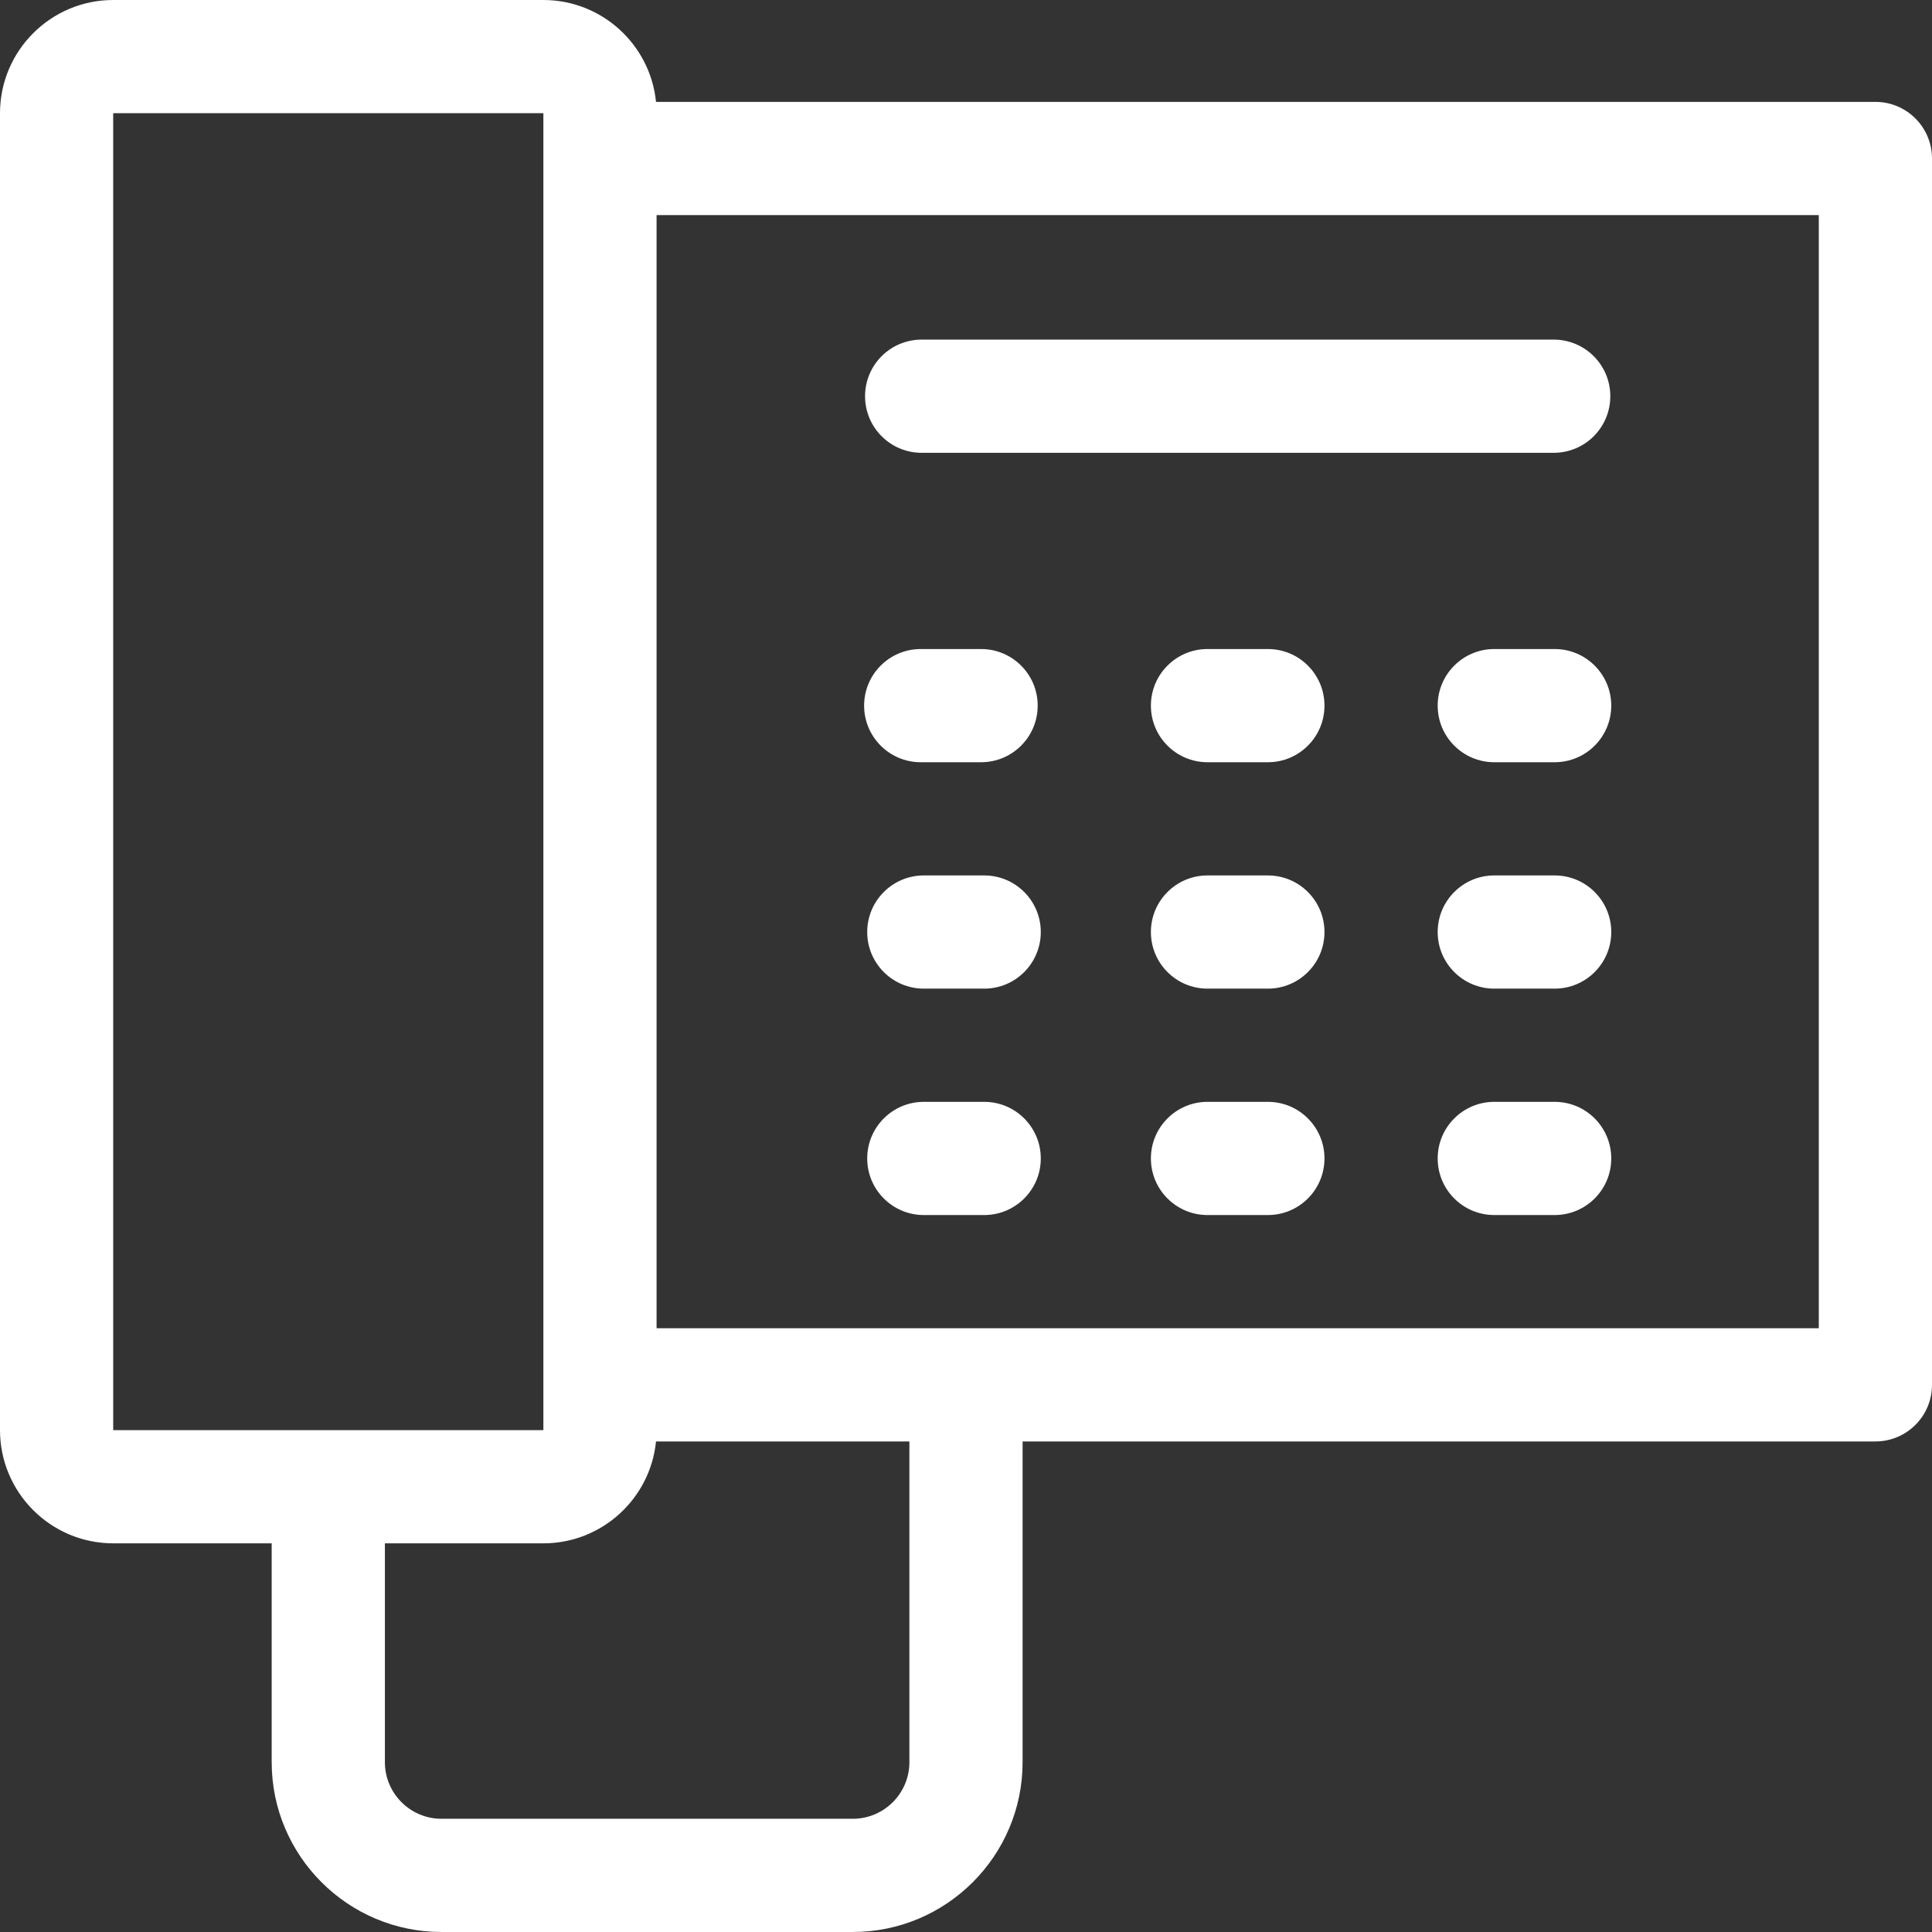
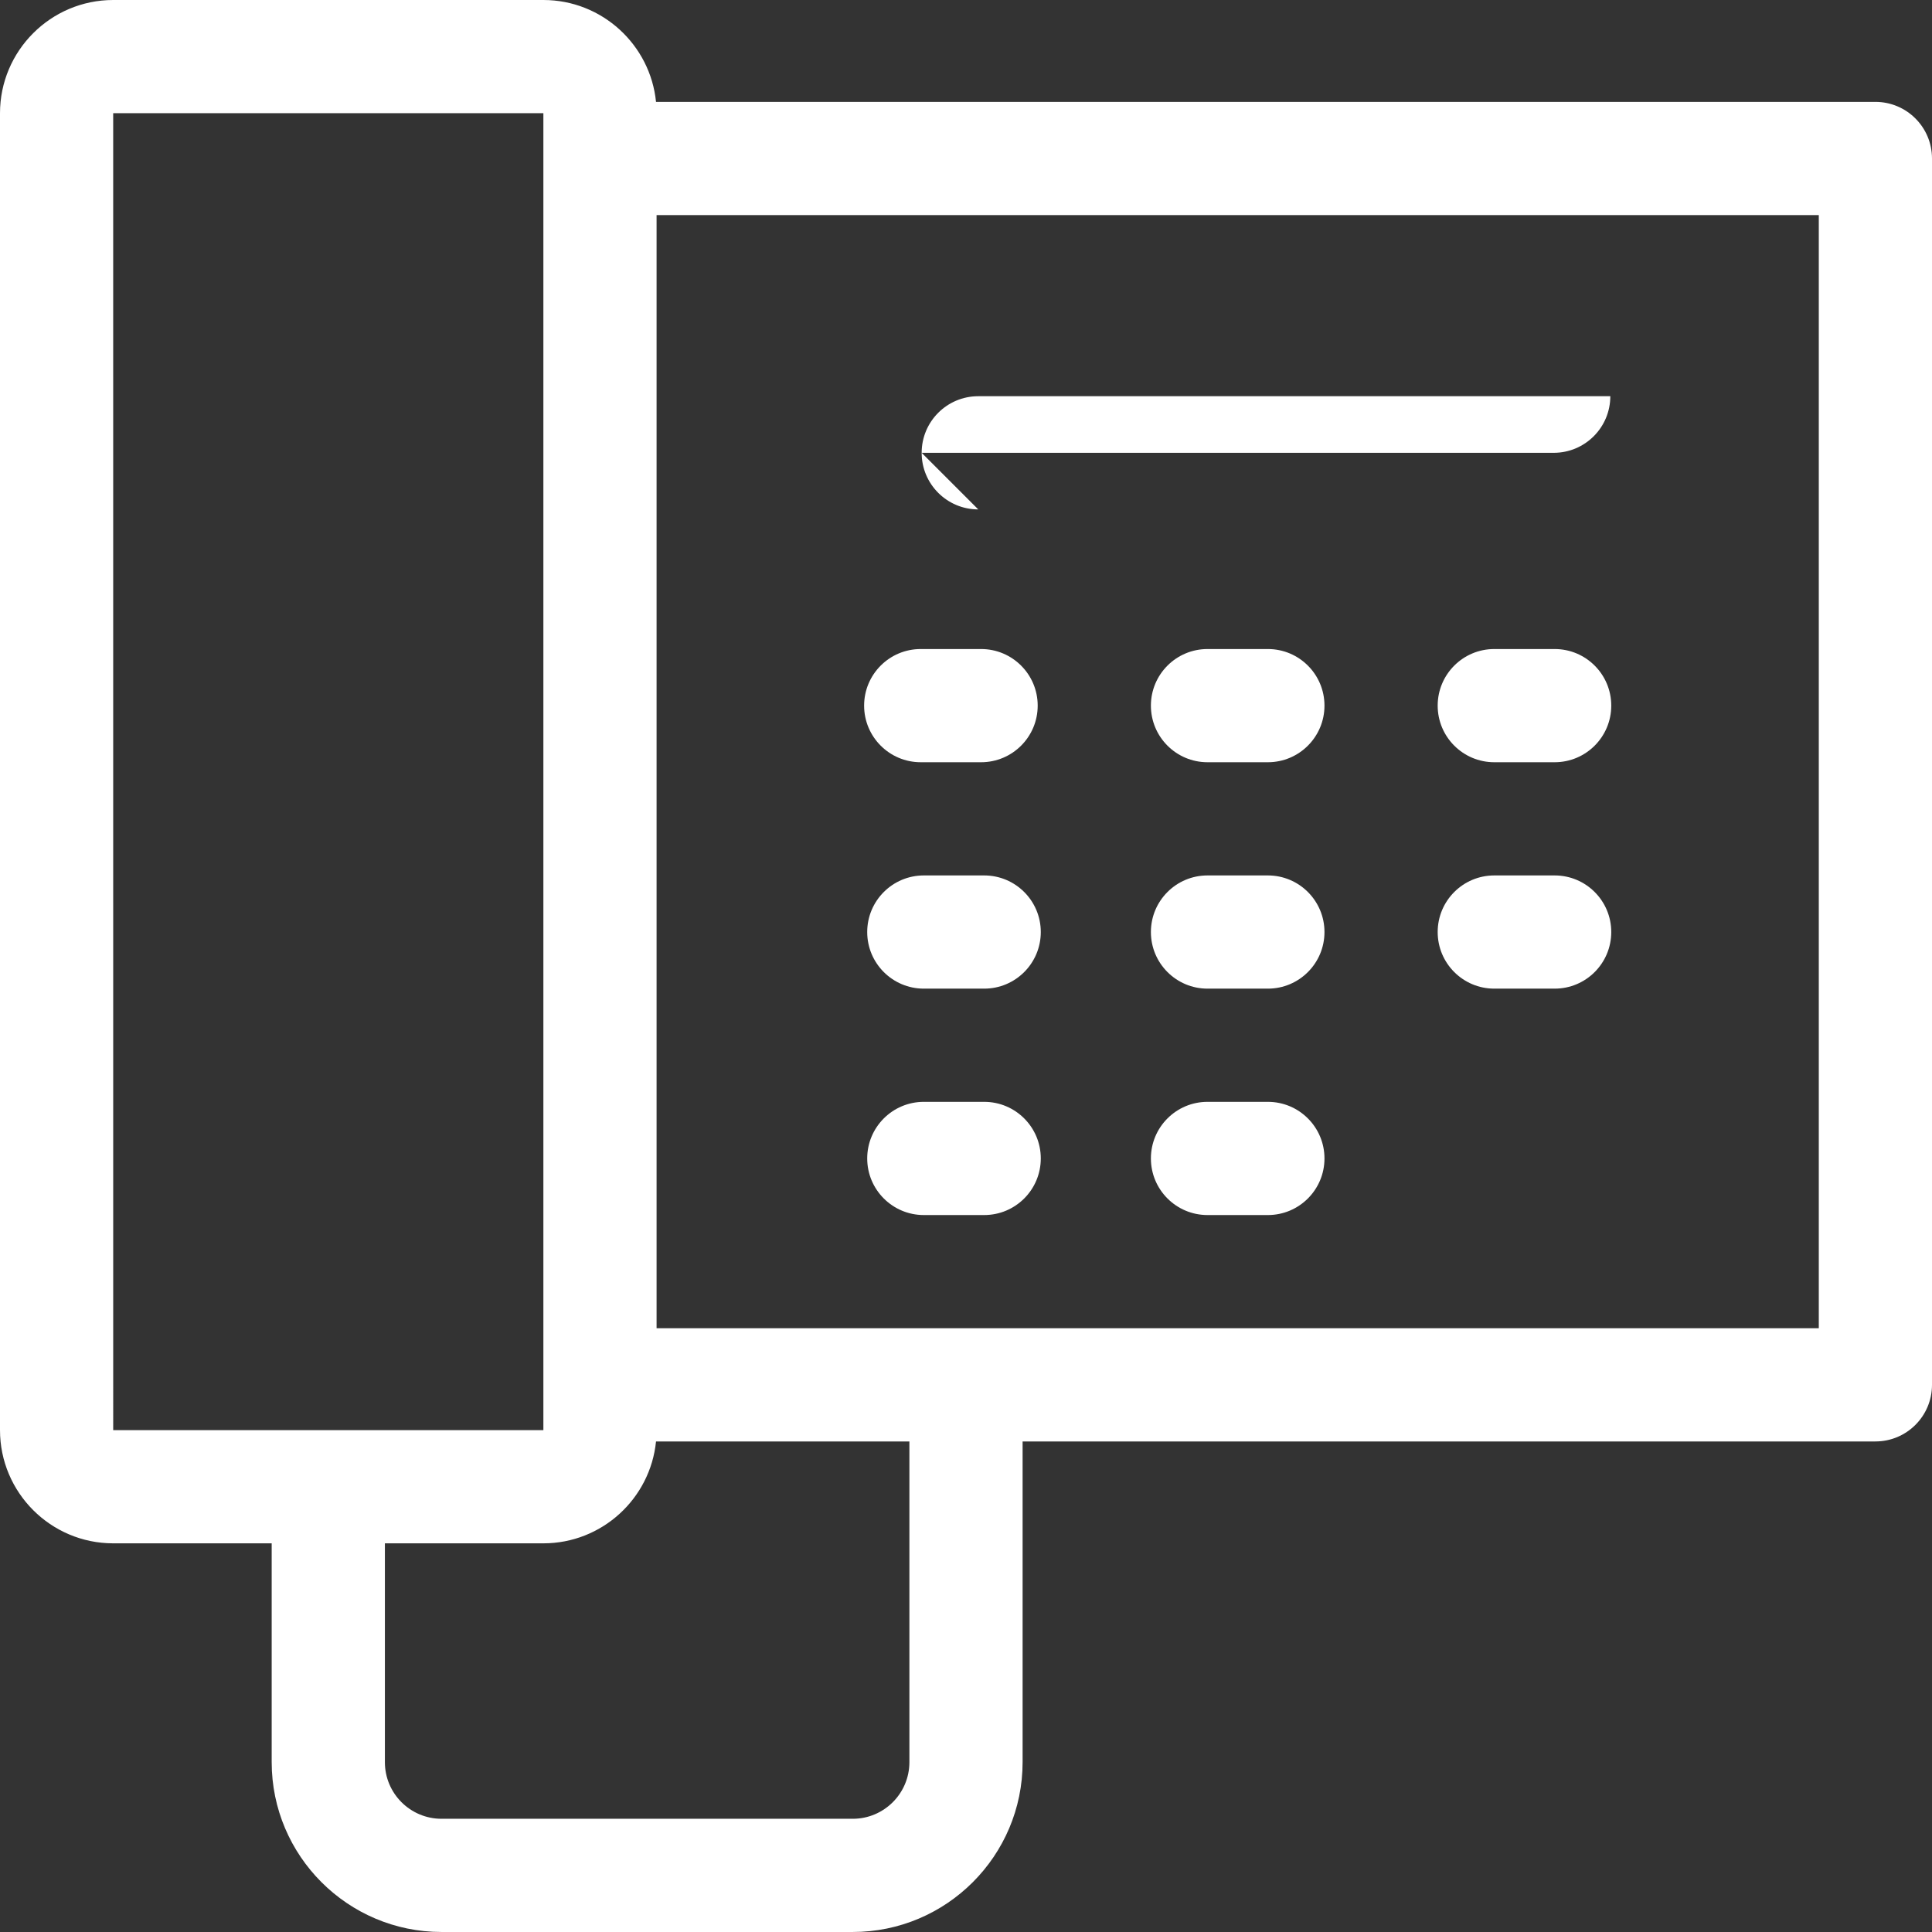
<svg xmlns="http://www.w3.org/2000/svg" height="512px" viewBox="0 0 512 512" width="512px">
  <rect x="0" y="0" width="512" height="512" fill="#333333" stroke="none" />
  <path d="m497 27h-323.148c-1.512-15.141-14.32-27-29.852-27h-114c-16.543 0-30 13.457-30 30v349c0 16.543 13.457 30 30 30h42v57.996c0 24.812 20.188 45 45 45h109c24.812 0 45-20.188 45-45v-84.996h226c8.285 0 15-6.719 15-15v-325c0-8.285-6.715-15-15-15zm-467.004 3h114.004v349h-56.965c-.012 0-.023-.004-.035-.004s-.023.004-.035.004h-56.965zm211.004 436.996c0 8.273-6.73 15-15 15h-109c-8.27 0-15-6.727-15-15v-57.996h42c15.531 0 28.34-11.859 29.852-27h67.148zm241-114.996h-308v-295h308zm0 0" fill="#FFFFFF" />
  <path d="m260.82 232h-16c-8.281 0-15 6.715-15 15s6.719 15 15 15h16c8.285 0 15-6.715 15-15s-6.715-15-15-15zm0 0" fill="#FFFFFF" />
  <path d="m260.82 292h-16c-8.281 0-15 6.715-15 15s6.719 15 15 15h16c8.285 0 15-6.715 15-15s-6.715-15-15-15zm0 0" fill="#FFFFFF" />
  <path d="m244 202h16c8.285 0 15-6.719 15-15 0-8.285-6.715-15-15-15h-16c-8.285 0-15 6.715-15 15 0 8.281 6.715 15 15 15zm0 0" fill="#FFFFFF" />
  <path d="m336 172h-16c-8.285 0-15 6.715-15 15 0 8.281 6.715 15 15 15h16c8.285 0 15-6.719 15-15 0-8.285-6.715-15-15-15zm0 0" fill="#FFFFFF" />
  <path d="m336 232h-16c-8.285 0-15 6.715-15 15s6.715 15 15 15h16c8.285 0 15-6.715 15-15s-6.715-15-15-15zm0 0" fill="#FFFFFF" />
  <path d="m336 292h-16c-8.285 0-15 6.715-15 15s6.715 15 15 15h16c8.285 0 15-6.715 15-15s-6.715-15-15-15zm0 0" fill="#FFFFFF" />
  <path d="m412 172h-16c-8.285 0-15 6.715-15 15 0 8.281 6.715 15 15 15h16c8.285 0 15-6.719 15-15 0-8.285-6.715-15-15-15zm0 0" fill="#FFFFFF" />
  <path d="m412 232h-16c-8.285 0-15 6.715-15 15s6.715 15 15 15h16c8.285 0 15-6.715 15-15s-6.715-15-15-15zm0 0" fill="#FFFFFF" />
-   <path d="m412 292h-16c-8.285 0-15 6.715-15 15s6.715 15 15 15h16c8.285 0 15-6.715 15-15s-6.715-15-15-15zm0 0" fill="#FFFFFF" />
-   <path d="m244.25 120h167.5c8.285 0 15-6.715 15-15s-6.715-15-15-15h-167.5c-8.285 0-15 6.715-15 15s6.715 15 15 15zm0 0" fill="#FFFFFF" />
+   <path d="m244.25 120h167.5c8.285 0 15-6.715 15-15h-167.5c-8.285 0-15 6.715-15 15s6.715 15 15 15zm0 0" fill="#FFFFFF" />
</svg>